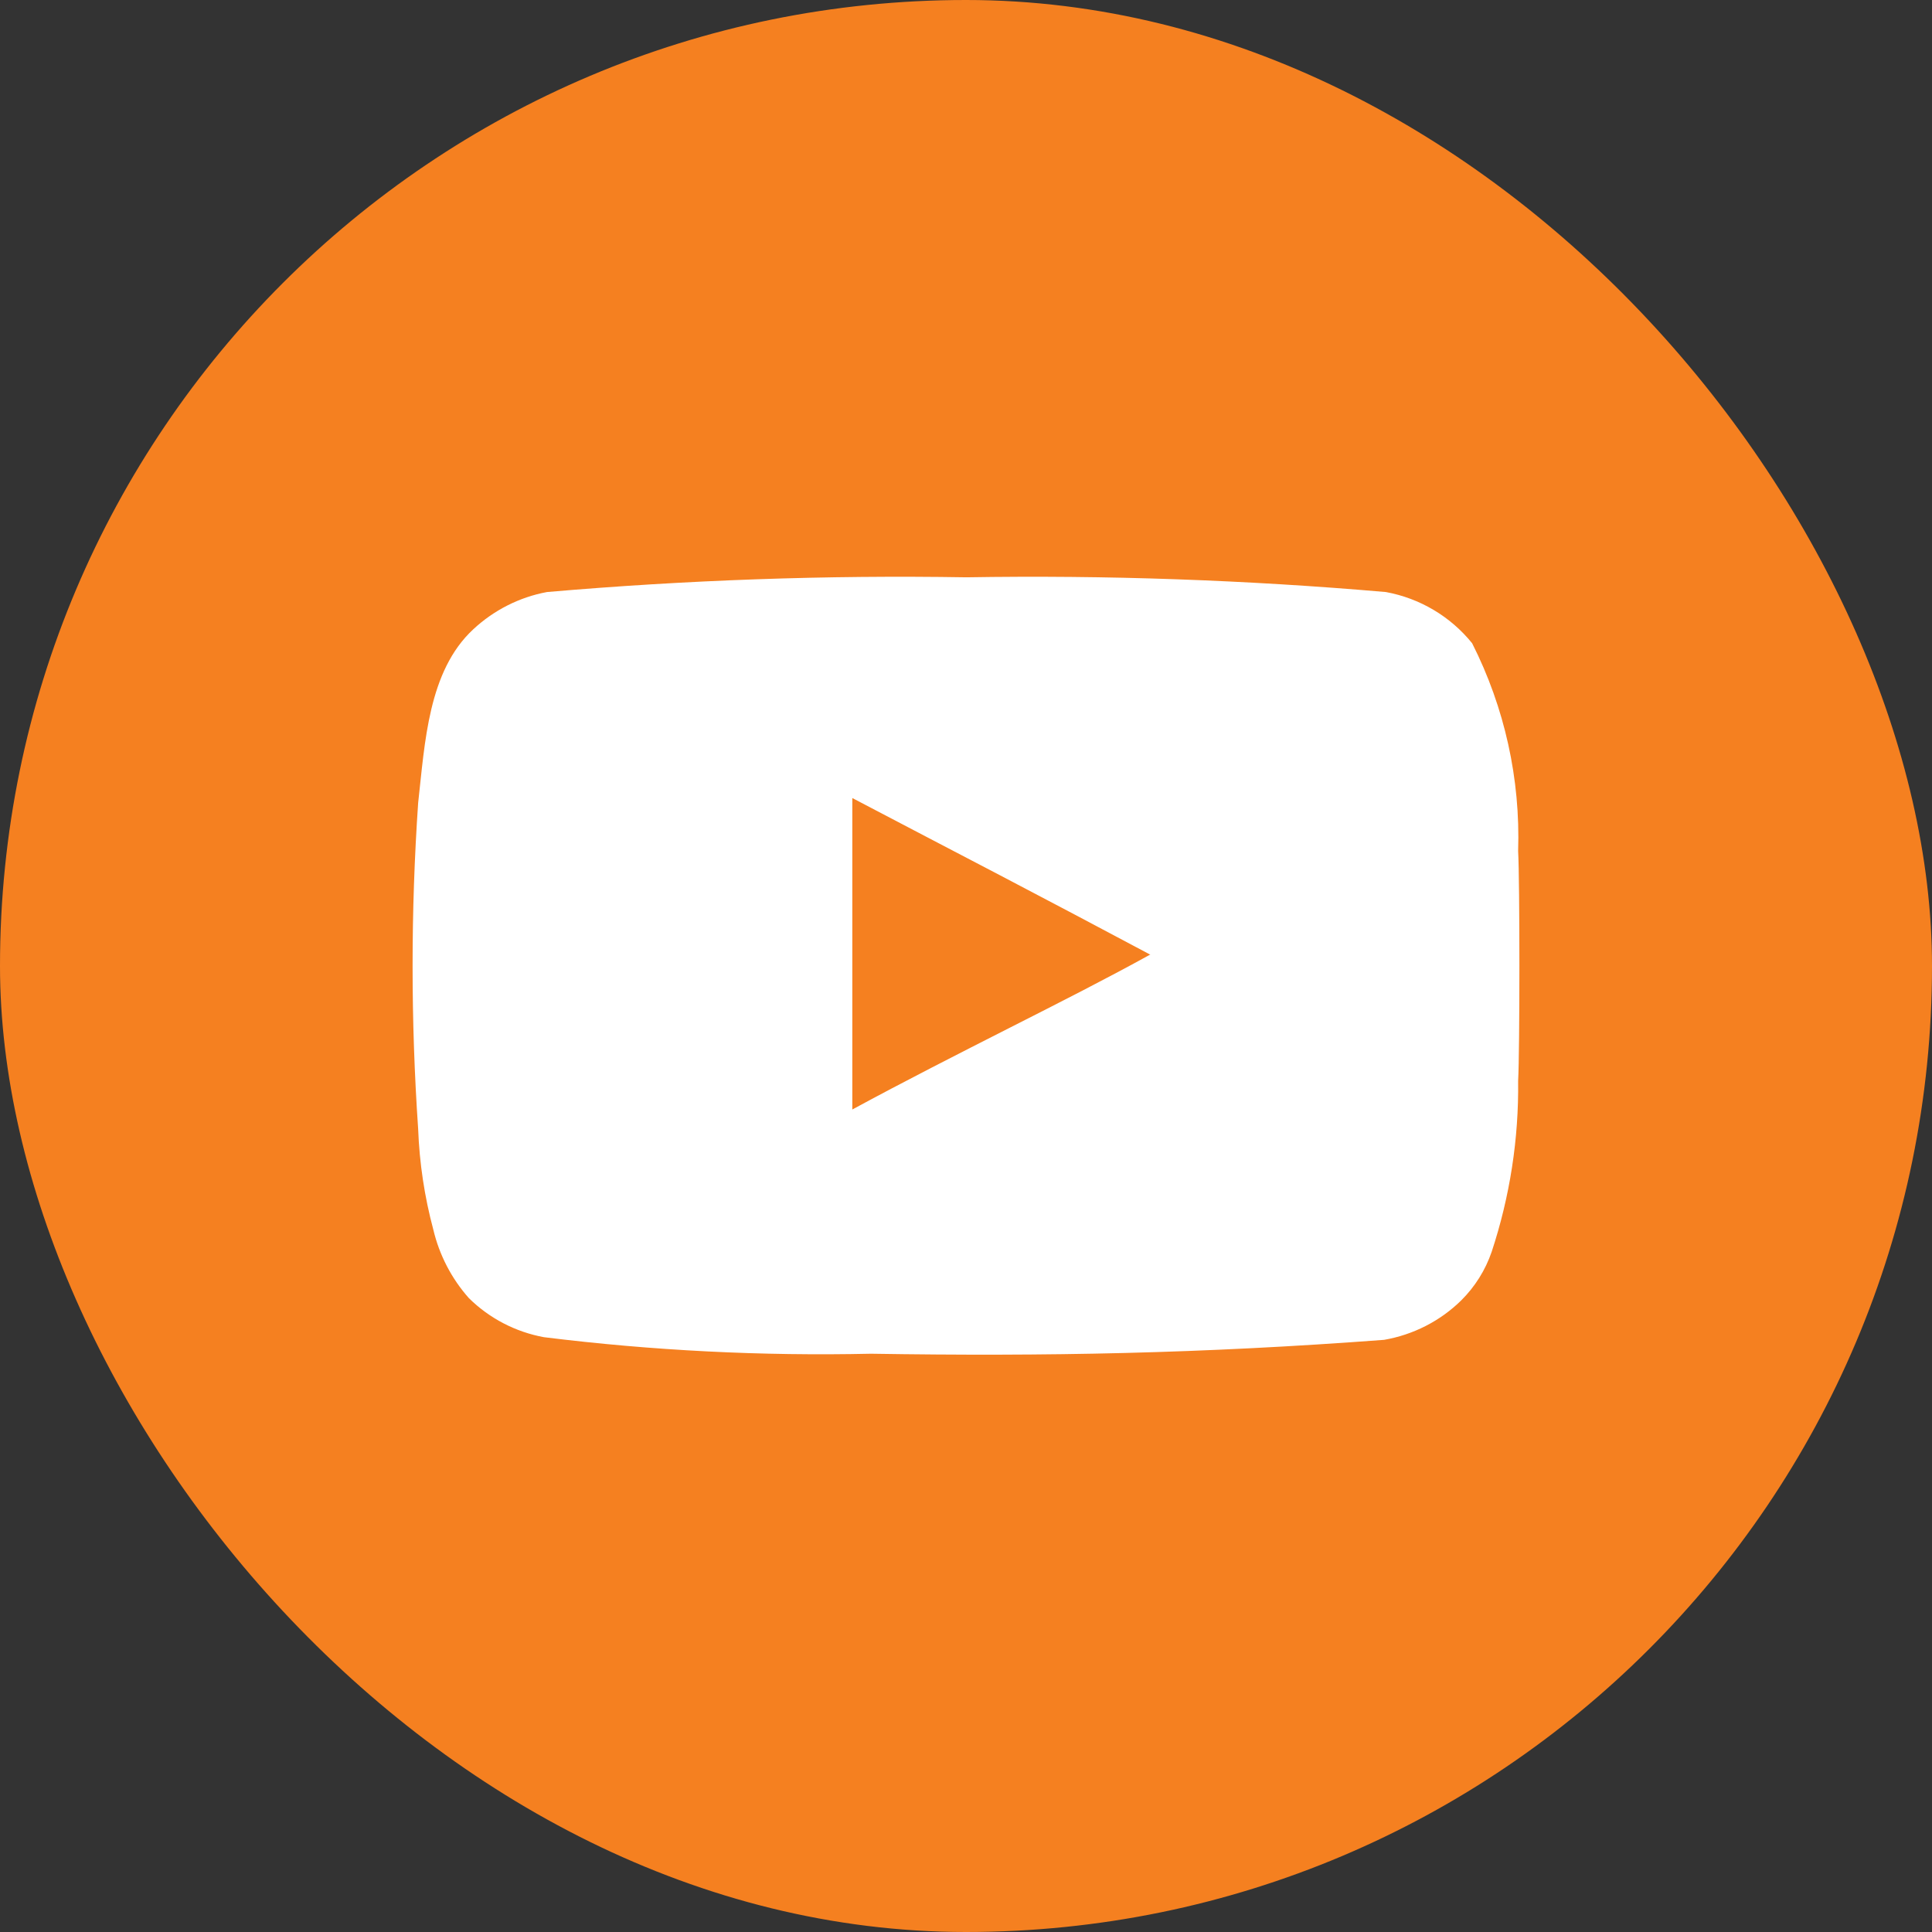
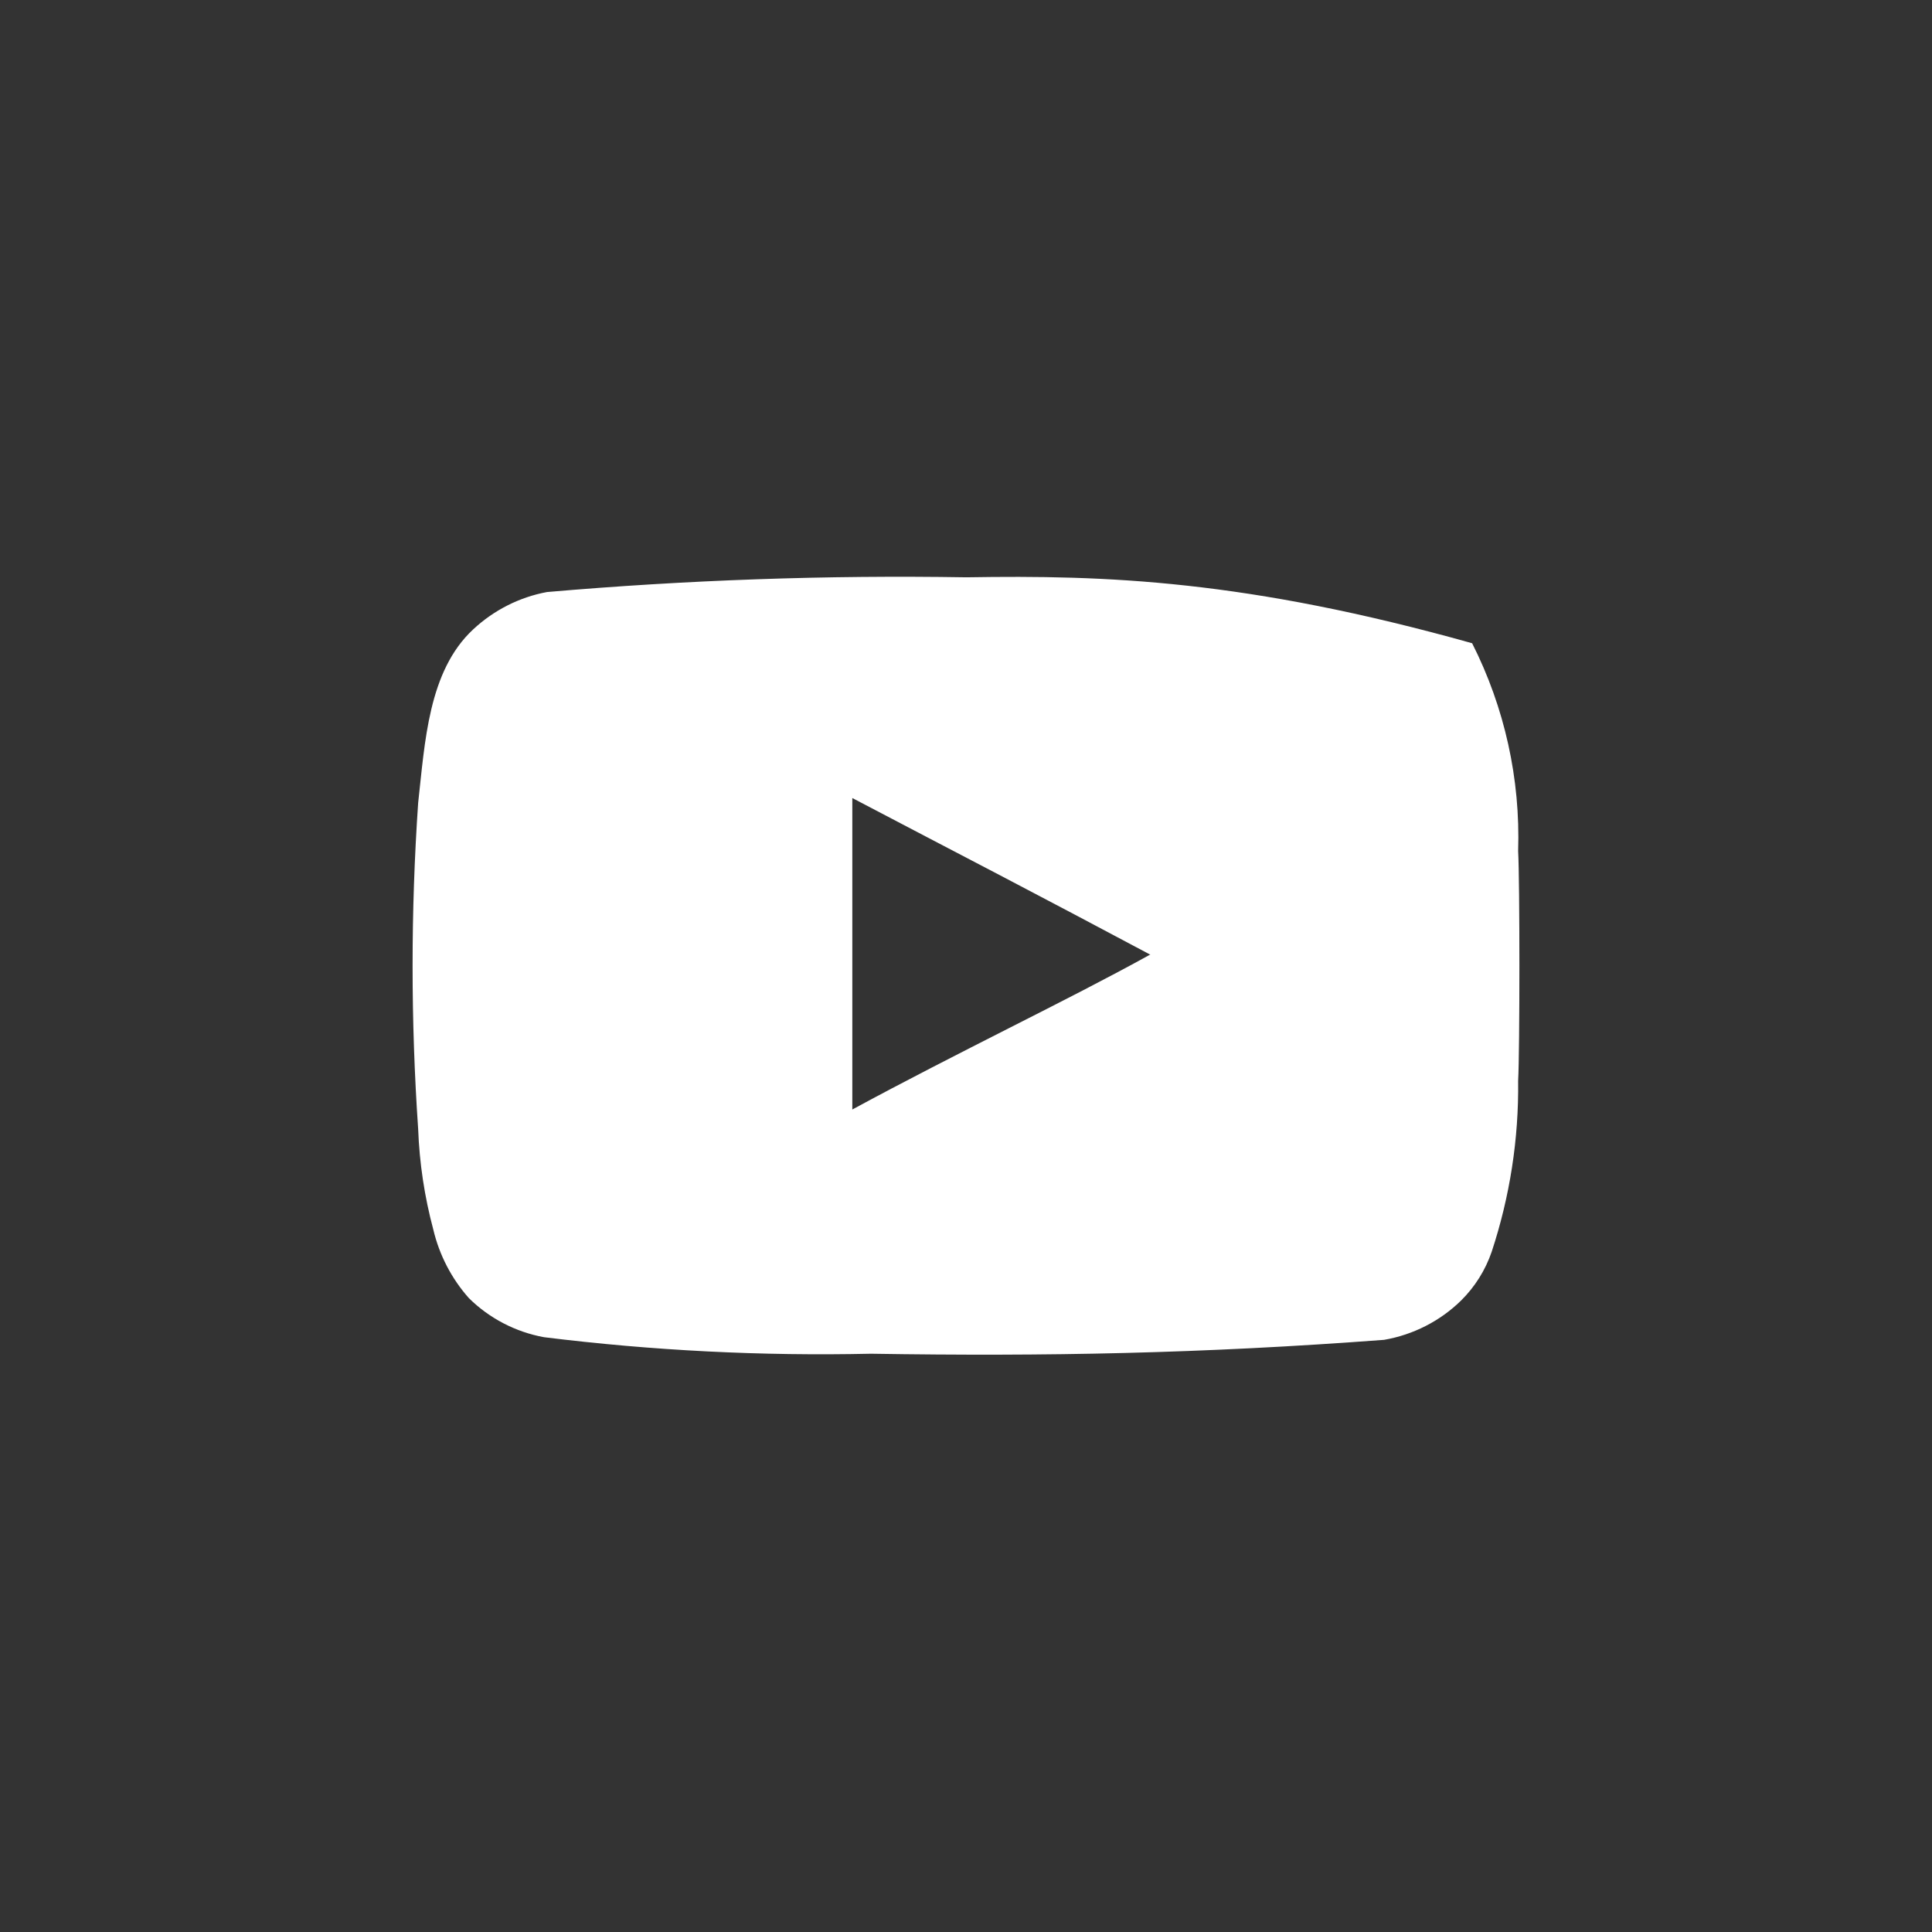
<svg xmlns="http://www.w3.org/2000/svg" width="32" height="32" viewBox="0 0 32 32" fill="none">
  <rect x="0" y="0" width="32" height="32" fill="#333333" stroke="none" />
-   <rect width="32" height="32" rx="16" fill="#F58020" />
-   <path d="M25.145 14.096C25.184 12.903 24.922 11.719 24.383 10.654C24.024 10.21 23.517 9.909 22.954 9.806C20.644 9.606 18.325 9.524 16.007 9.562C13.688 9.524 11.37 9.606 9.06 9.806C8.602 9.891 8.178 10.107 7.838 10.424C7.092 11.116 7.038 12.3 6.926 13.298C6.803 15.097 6.803 16.901 6.926 18.7C6.947 19.263 7.031 19.822 7.177 20.366C7.277 20.788 7.479 21.178 7.767 21.502C8.107 21.837 8.54 22.062 9.009 22.148C10.806 22.371 12.617 22.462 14.426 22.422C17.338 22.468 19.903 22.419 22.925 22.192C23.408 22.108 23.854 21.881 24.203 21.538C24.431 21.311 24.603 21.037 24.707 20.733C25.008 19.821 25.157 18.864 25.145 17.903C25.173 17.407 25.173 14.591 25.145 14.095V14.096ZM19.053 15.812L19.05 15.811C18.358 16.194 17.56 16.599 16.718 17.026C15.872 17.456 14.983 17.907 14.117 18.377V13.218C14.94 13.65 15.753 14.074 16.572 14.502C17.388 14.93 18.211 15.363 19.05 15.811L19.06 15.805L19.053 15.812Z" fill="white" />
+   <path d="M25.145 14.096C25.184 12.903 24.922 11.719 24.383 10.654C20.644 9.606 18.325 9.524 16.007 9.562C13.688 9.524 11.37 9.606 9.06 9.806C8.602 9.891 8.178 10.107 7.838 10.424C7.092 11.116 7.038 12.3 6.926 13.298C6.803 15.097 6.803 16.901 6.926 18.7C6.947 19.263 7.031 19.822 7.177 20.366C7.277 20.788 7.479 21.178 7.767 21.502C8.107 21.837 8.54 22.062 9.009 22.148C10.806 22.371 12.617 22.462 14.426 22.422C17.338 22.468 19.903 22.419 22.925 22.192C23.408 22.108 23.854 21.881 24.203 21.538C24.431 21.311 24.603 21.037 24.707 20.733C25.008 19.821 25.157 18.864 25.145 17.903C25.173 17.407 25.173 14.591 25.145 14.095V14.096ZM19.053 15.812L19.05 15.811C18.358 16.194 17.56 16.599 16.718 17.026C15.872 17.456 14.983 17.907 14.117 18.377V13.218C14.94 13.65 15.753 14.074 16.572 14.502C17.388 14.93 18.211 15.363 19.05 15.811L19.06 15.805L19.053 15.812Z" fill="white" />
</svg>